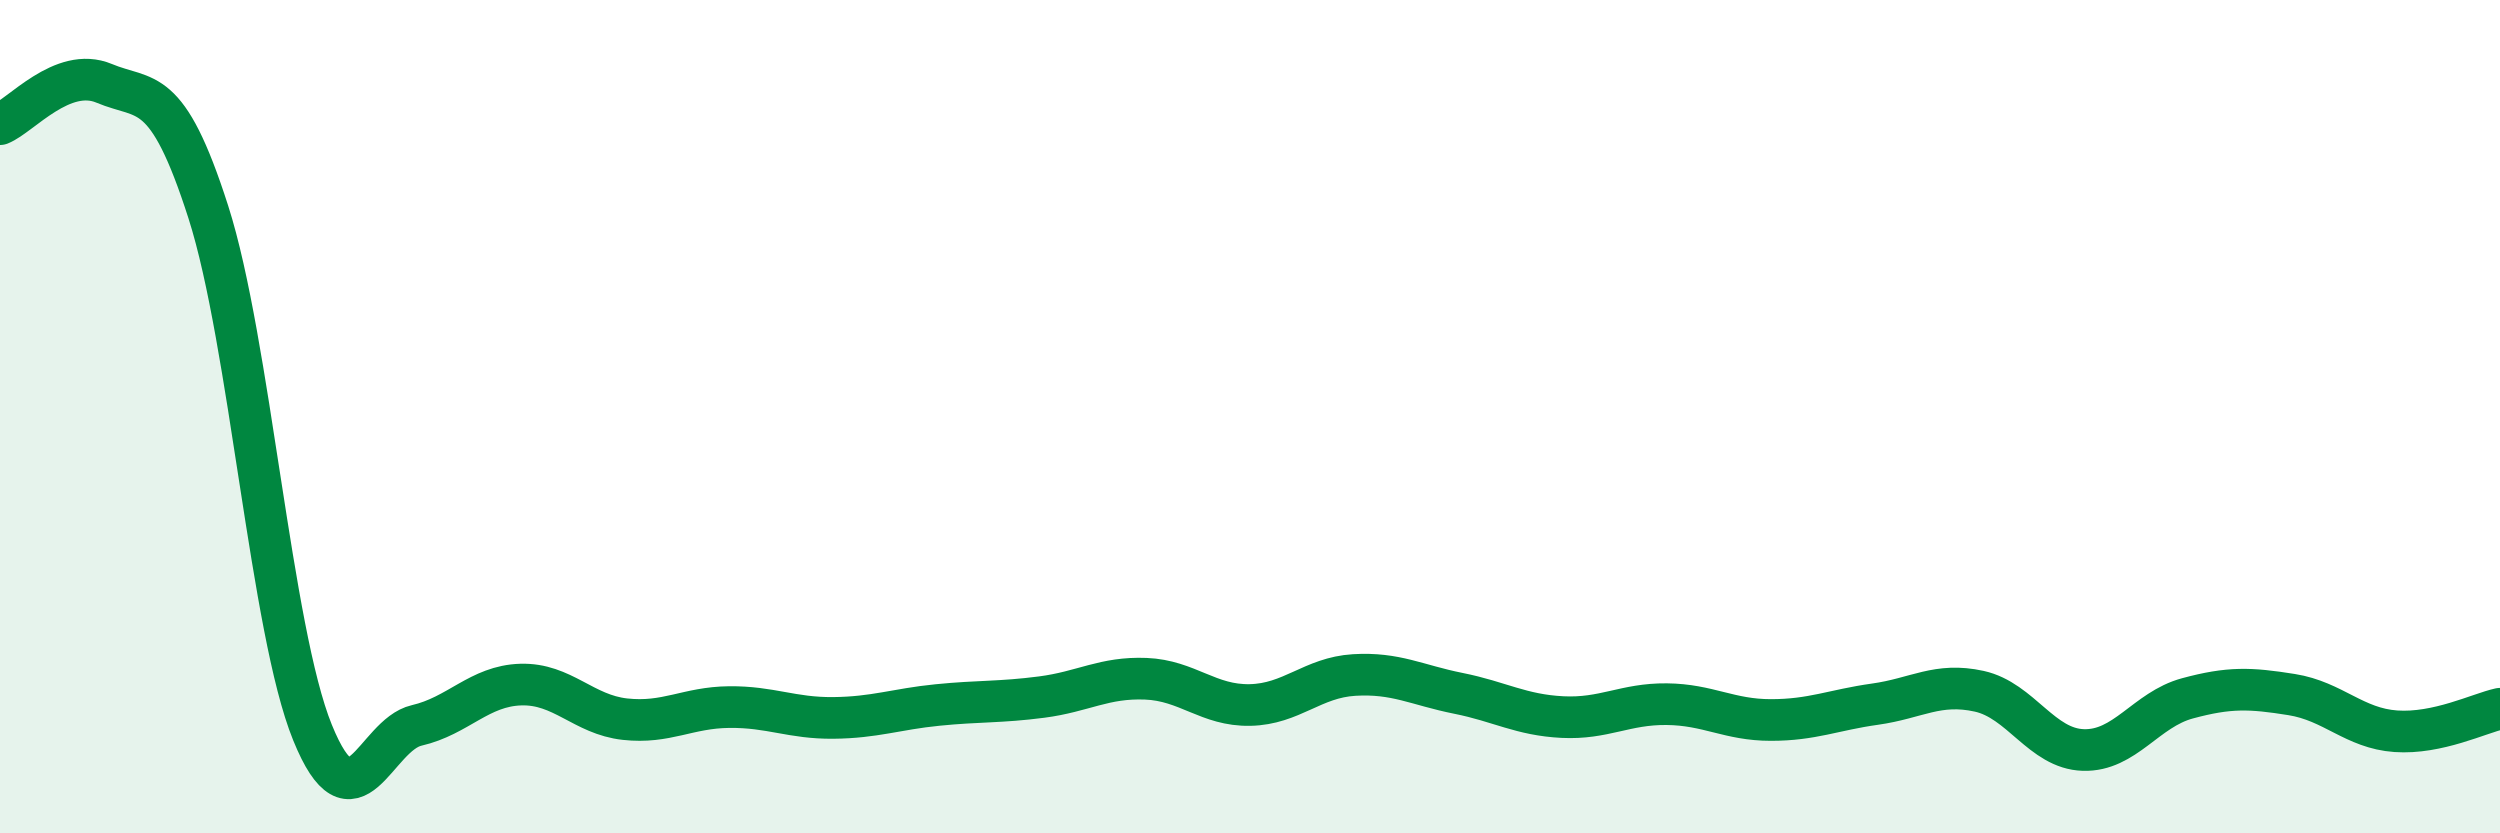
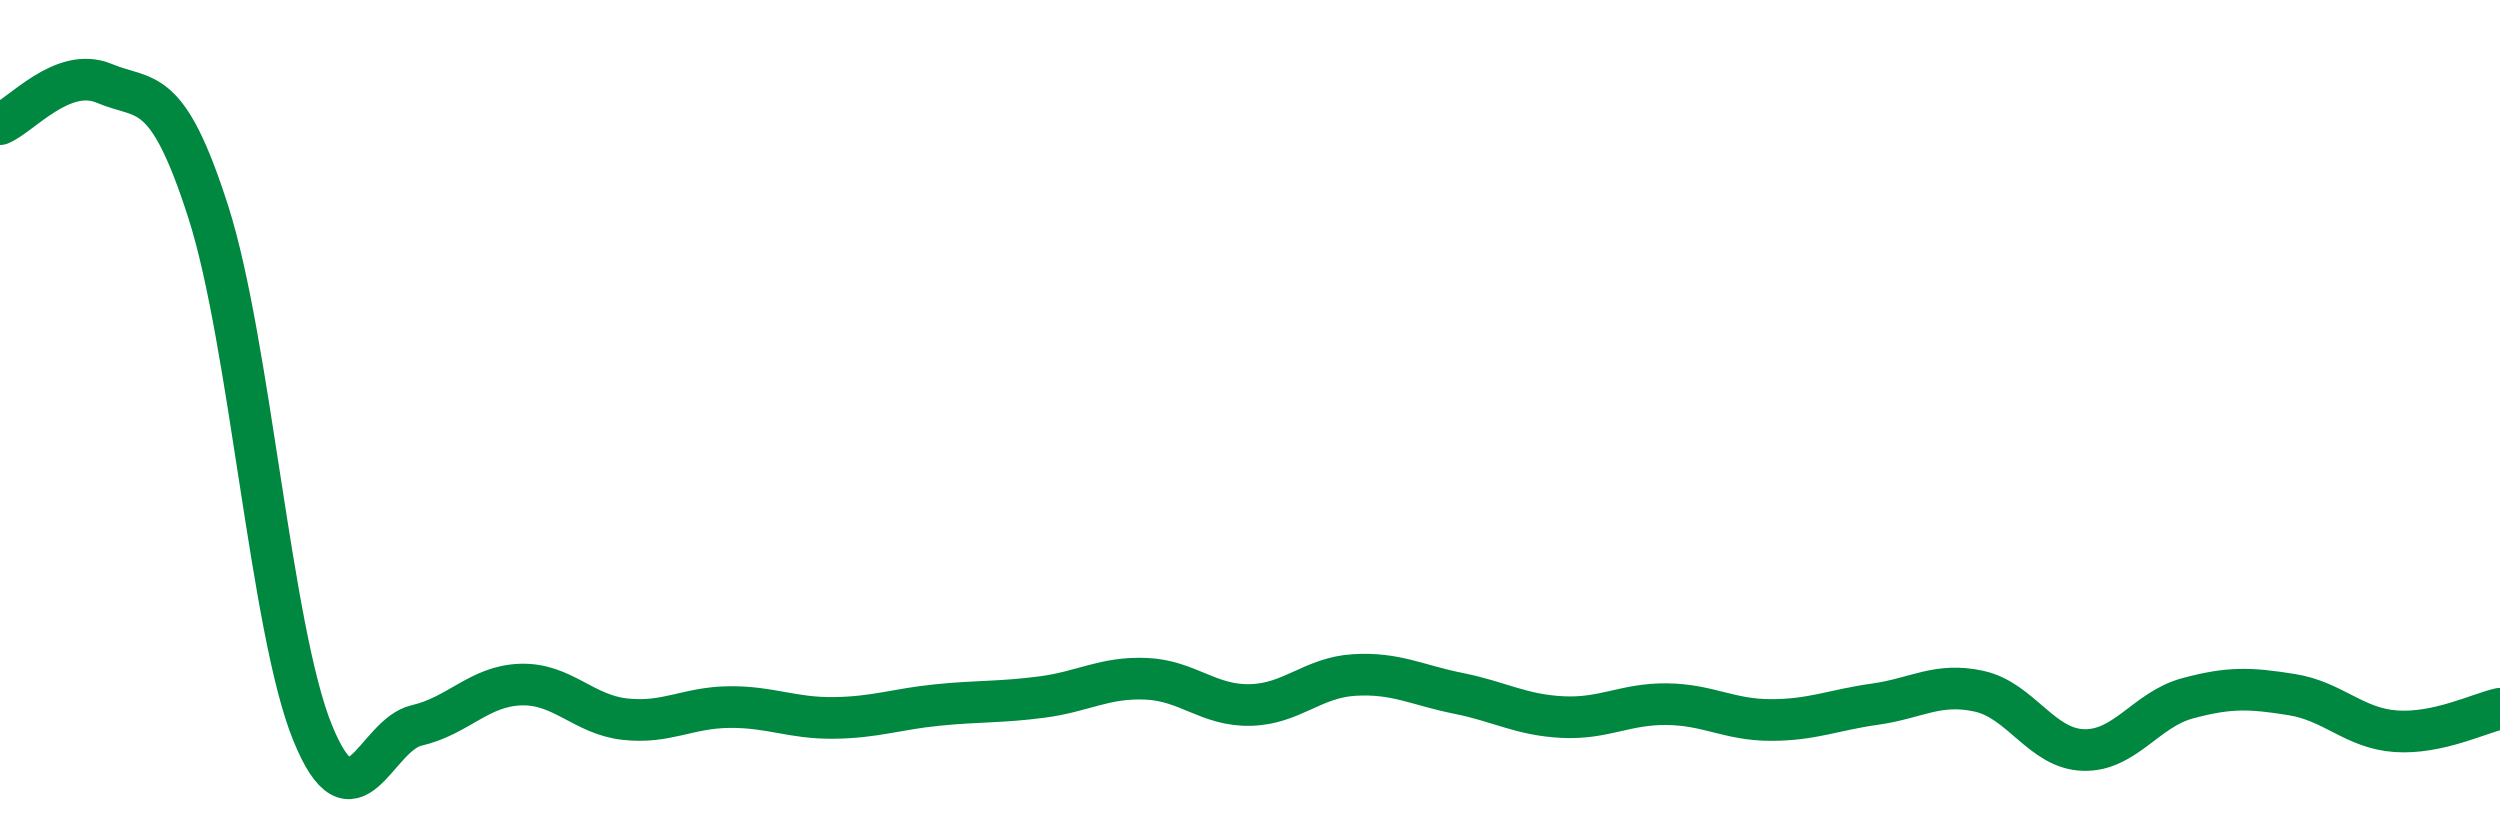
<svg xmlns="http://www.w3.org/2000/svg" width="60" height="20" viewBox="0 0 60 20">
-   <path d="M 0,2.98 C 0.5,2.78 1.5,1.58 2.5,2 C 3.5,2.42 4,1.97 5,5.09 C 6,8.21 6.5,15.12 7.5,17.58 C 8.5,20.04 9,17.64 10,17.41 C 11,17.18 11.5,16.46 12.5,16.43 C 13.5,16.4 14,17.15 15,17.26 C 16,17.37 16.5,16.98 17.5,16.97 C 18.5,16.96 19,17.24 20,17.23 C 21,17.22 21.5,17.02 22.5,16.92 C 23.5,16.82 24,16.86 25,16.73 C 26,16.6 26.5,16.25 27.5,16.29 C 28.5,16.33 29,16.94 30,16.92 C 31,16.9 31.5,16.26 32.5,16.2 C 33.5,16.14 34,16.44 35,16.64 C 36,16.84 36.5,17.16 37.5,17.21 C 38.5,17.26 39,16.89 40,16.9 C 41,16.91 41.5,17.28 42.5,17.28 C 43.5,17.28 44,17.04 45,16.9 C 46,16.76 46.5,16.37 47.5,16.59 C 48.5,16.81 49,17.97 50,18 C 51,18.03 51.5,17.03 52.5,16.76 C 53.5,16.49 54,16.51 55,16.67 C 56,16.83 56.5,17.48 57.5,17.55 C 58.5,17.62 59.5,17.12 60,17.01L60 20L0 20Z" fill="#008740" opacity="0.1" stroke-linecap="round" stroke-linejoin="round" />
  <path d="M 0,2.98 C 0.5,2.78 1.5,1.58 2.5,2 C 3.5,2.42 4,1.97 5,5.09 C 6,8.21 6.5,15.12 7.5,17.58 C 8.5,20.04 9,17.64 10,17.41 C 11,17.18 11.5,16.46 12.5,16.43 C 13.5,16.4 14,17.15 15,17.26 C 16,17.37 16.5,16.98 17.5,16.97 C 18.5,16.96 19,17.24 20,17.23 C 21,17.22 21.5,17.02 22.5,16.92 C 23.5,16.82 24,16.86 25,16.73 C 26,16.6 26.5,16.25 27.5,16.29 C 28.5,16.33 29,16.94 30,16.92 C 31,16.9 31.5,16.26 32.5,16.2 C 33.5,16.14 34,16.44 35,16.64 C 36,16.84 36.5,17.16 37.5,17.21 C 38.5,17.26 39,16.89 40,16.9 C 41,16.91 41.5,17.28 42.5,17.28 C 43.5,17.28 44,17.04 45,16.9 C 46,16.76 46.5,16.37 47.5,16.59 C 48.5,16.81 49,17.97 50,18 C 51,18.03 51.5,17.03 52.5,16.76 C 53.5,16.49 54,16.51 55,16.67 C 56,16.83 56.5,17.48 57.5,17.55 C 58.5,17.62 59.5,17.12 60,17.01" stroke="#008740" stroke-width="1" fill="none" stroke-linecap="round" stroke-linejoin="round" />
</svg>